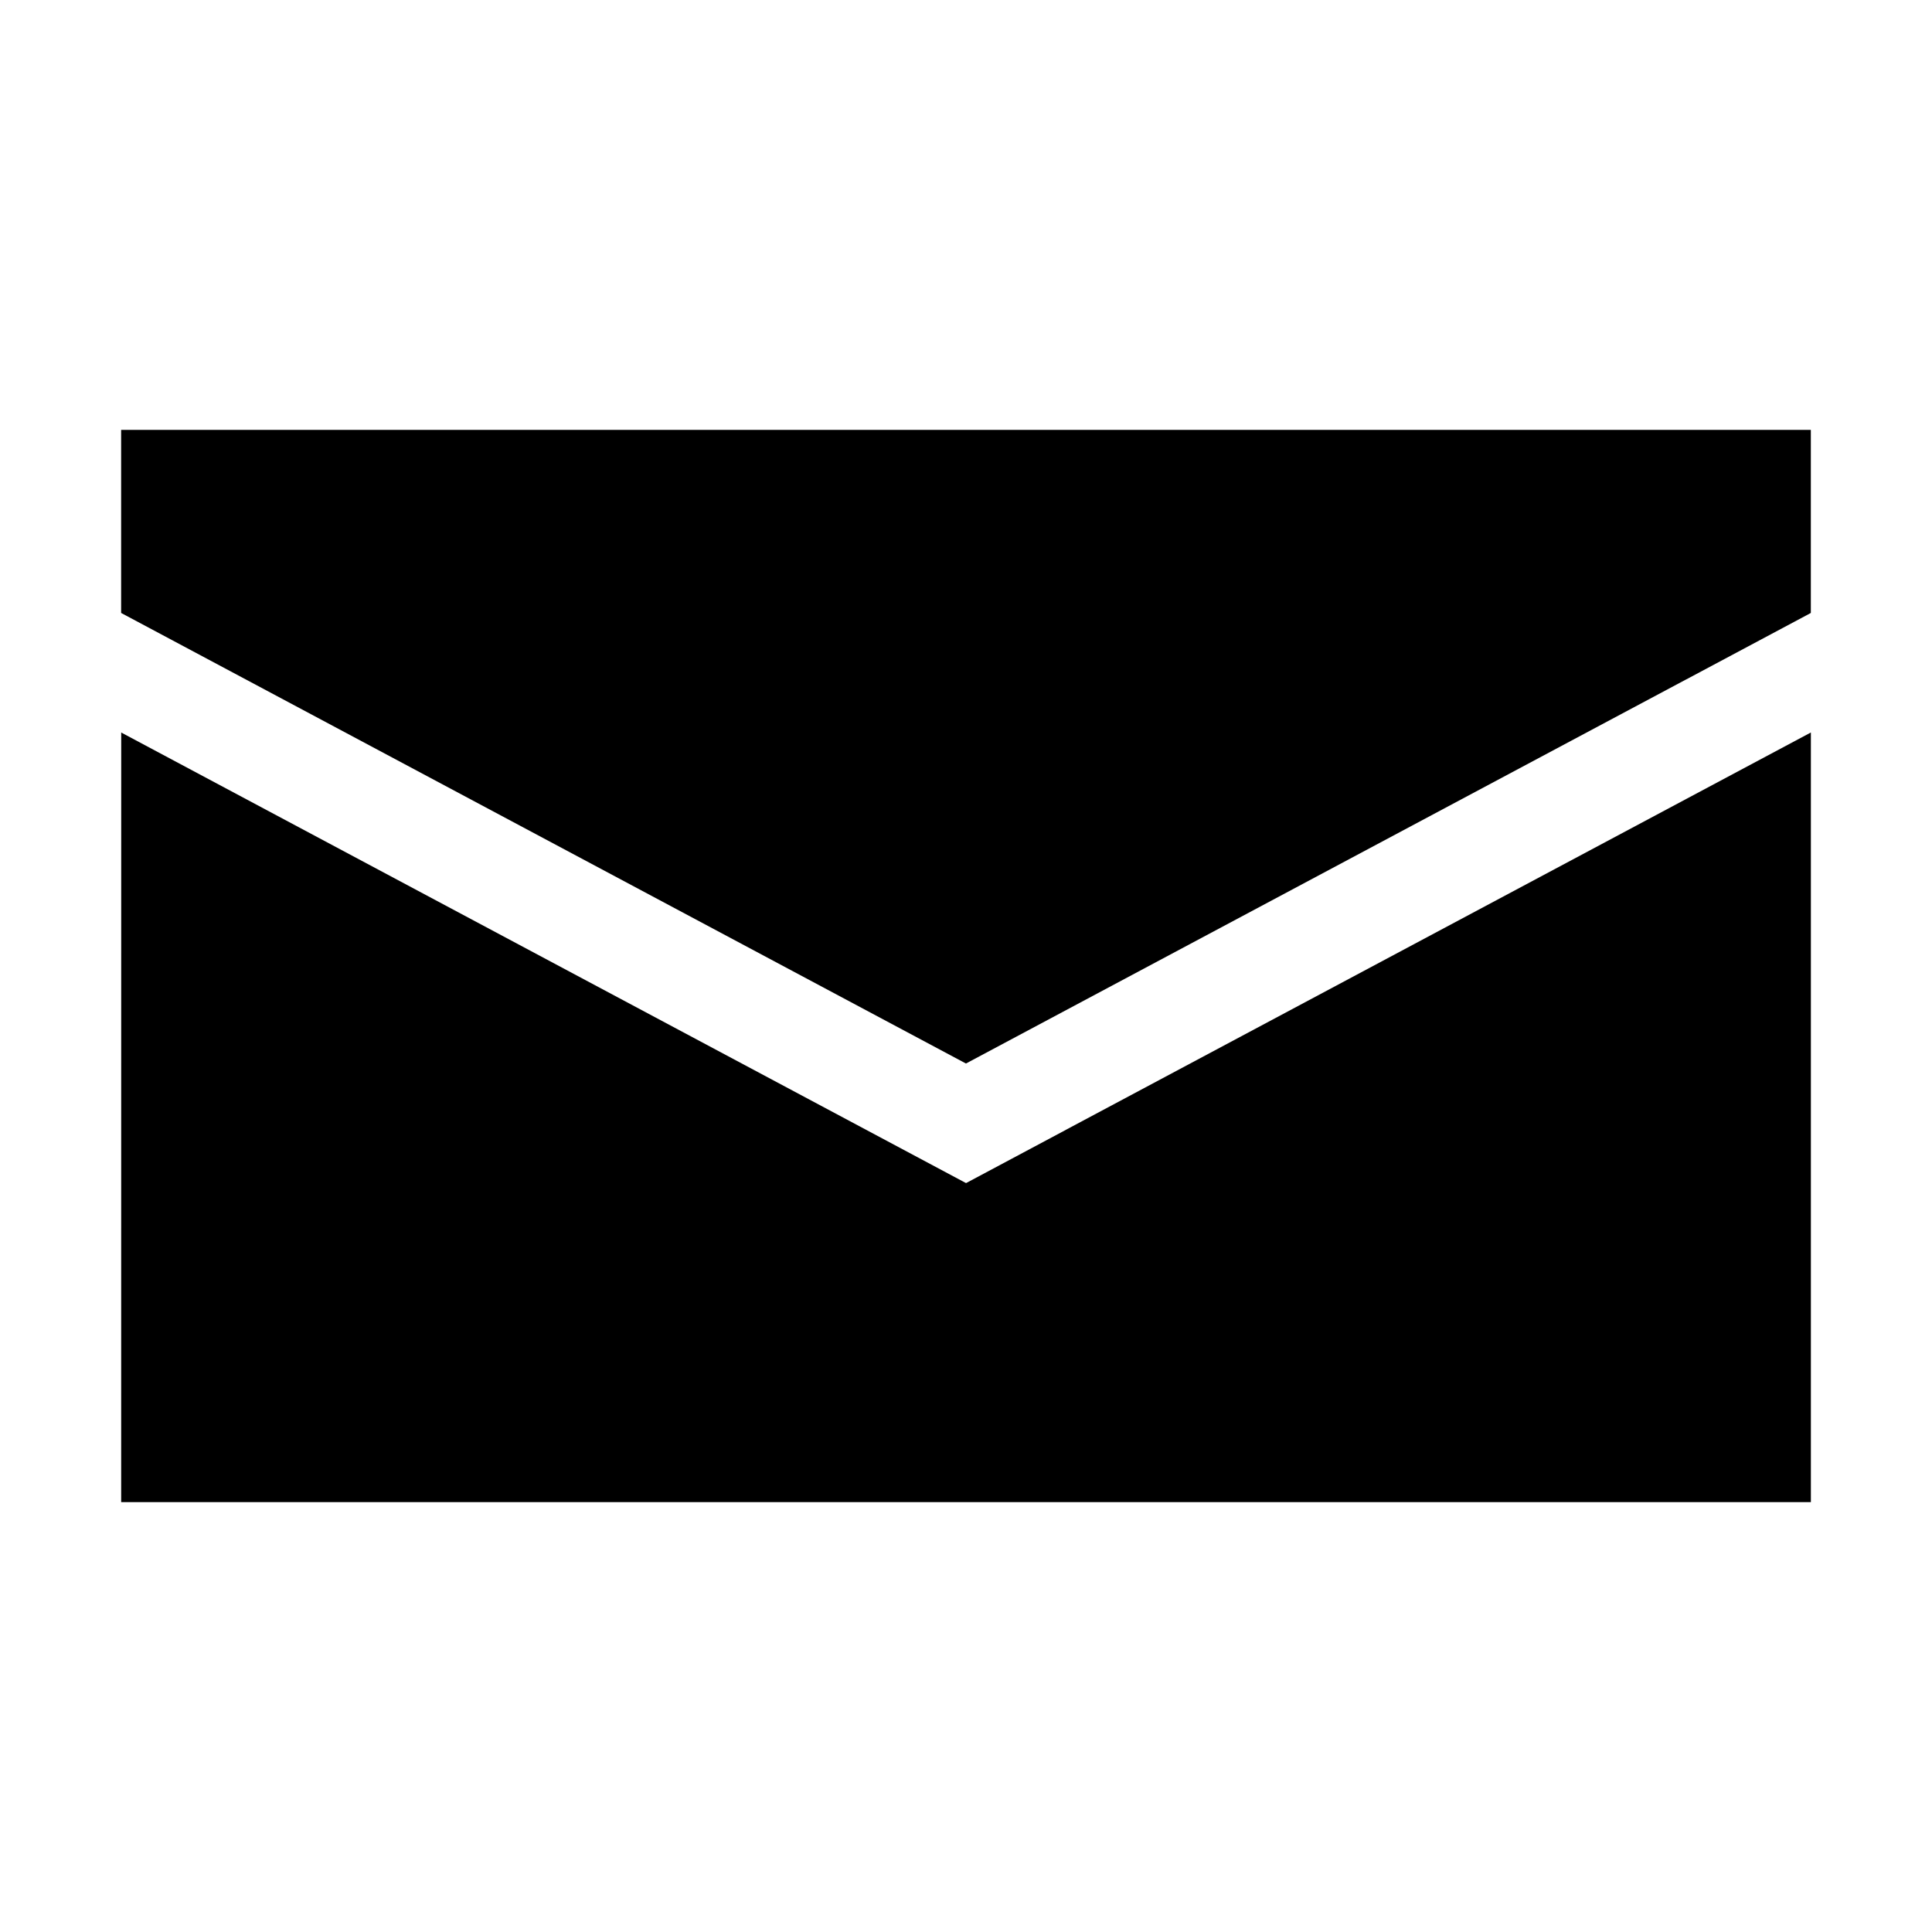
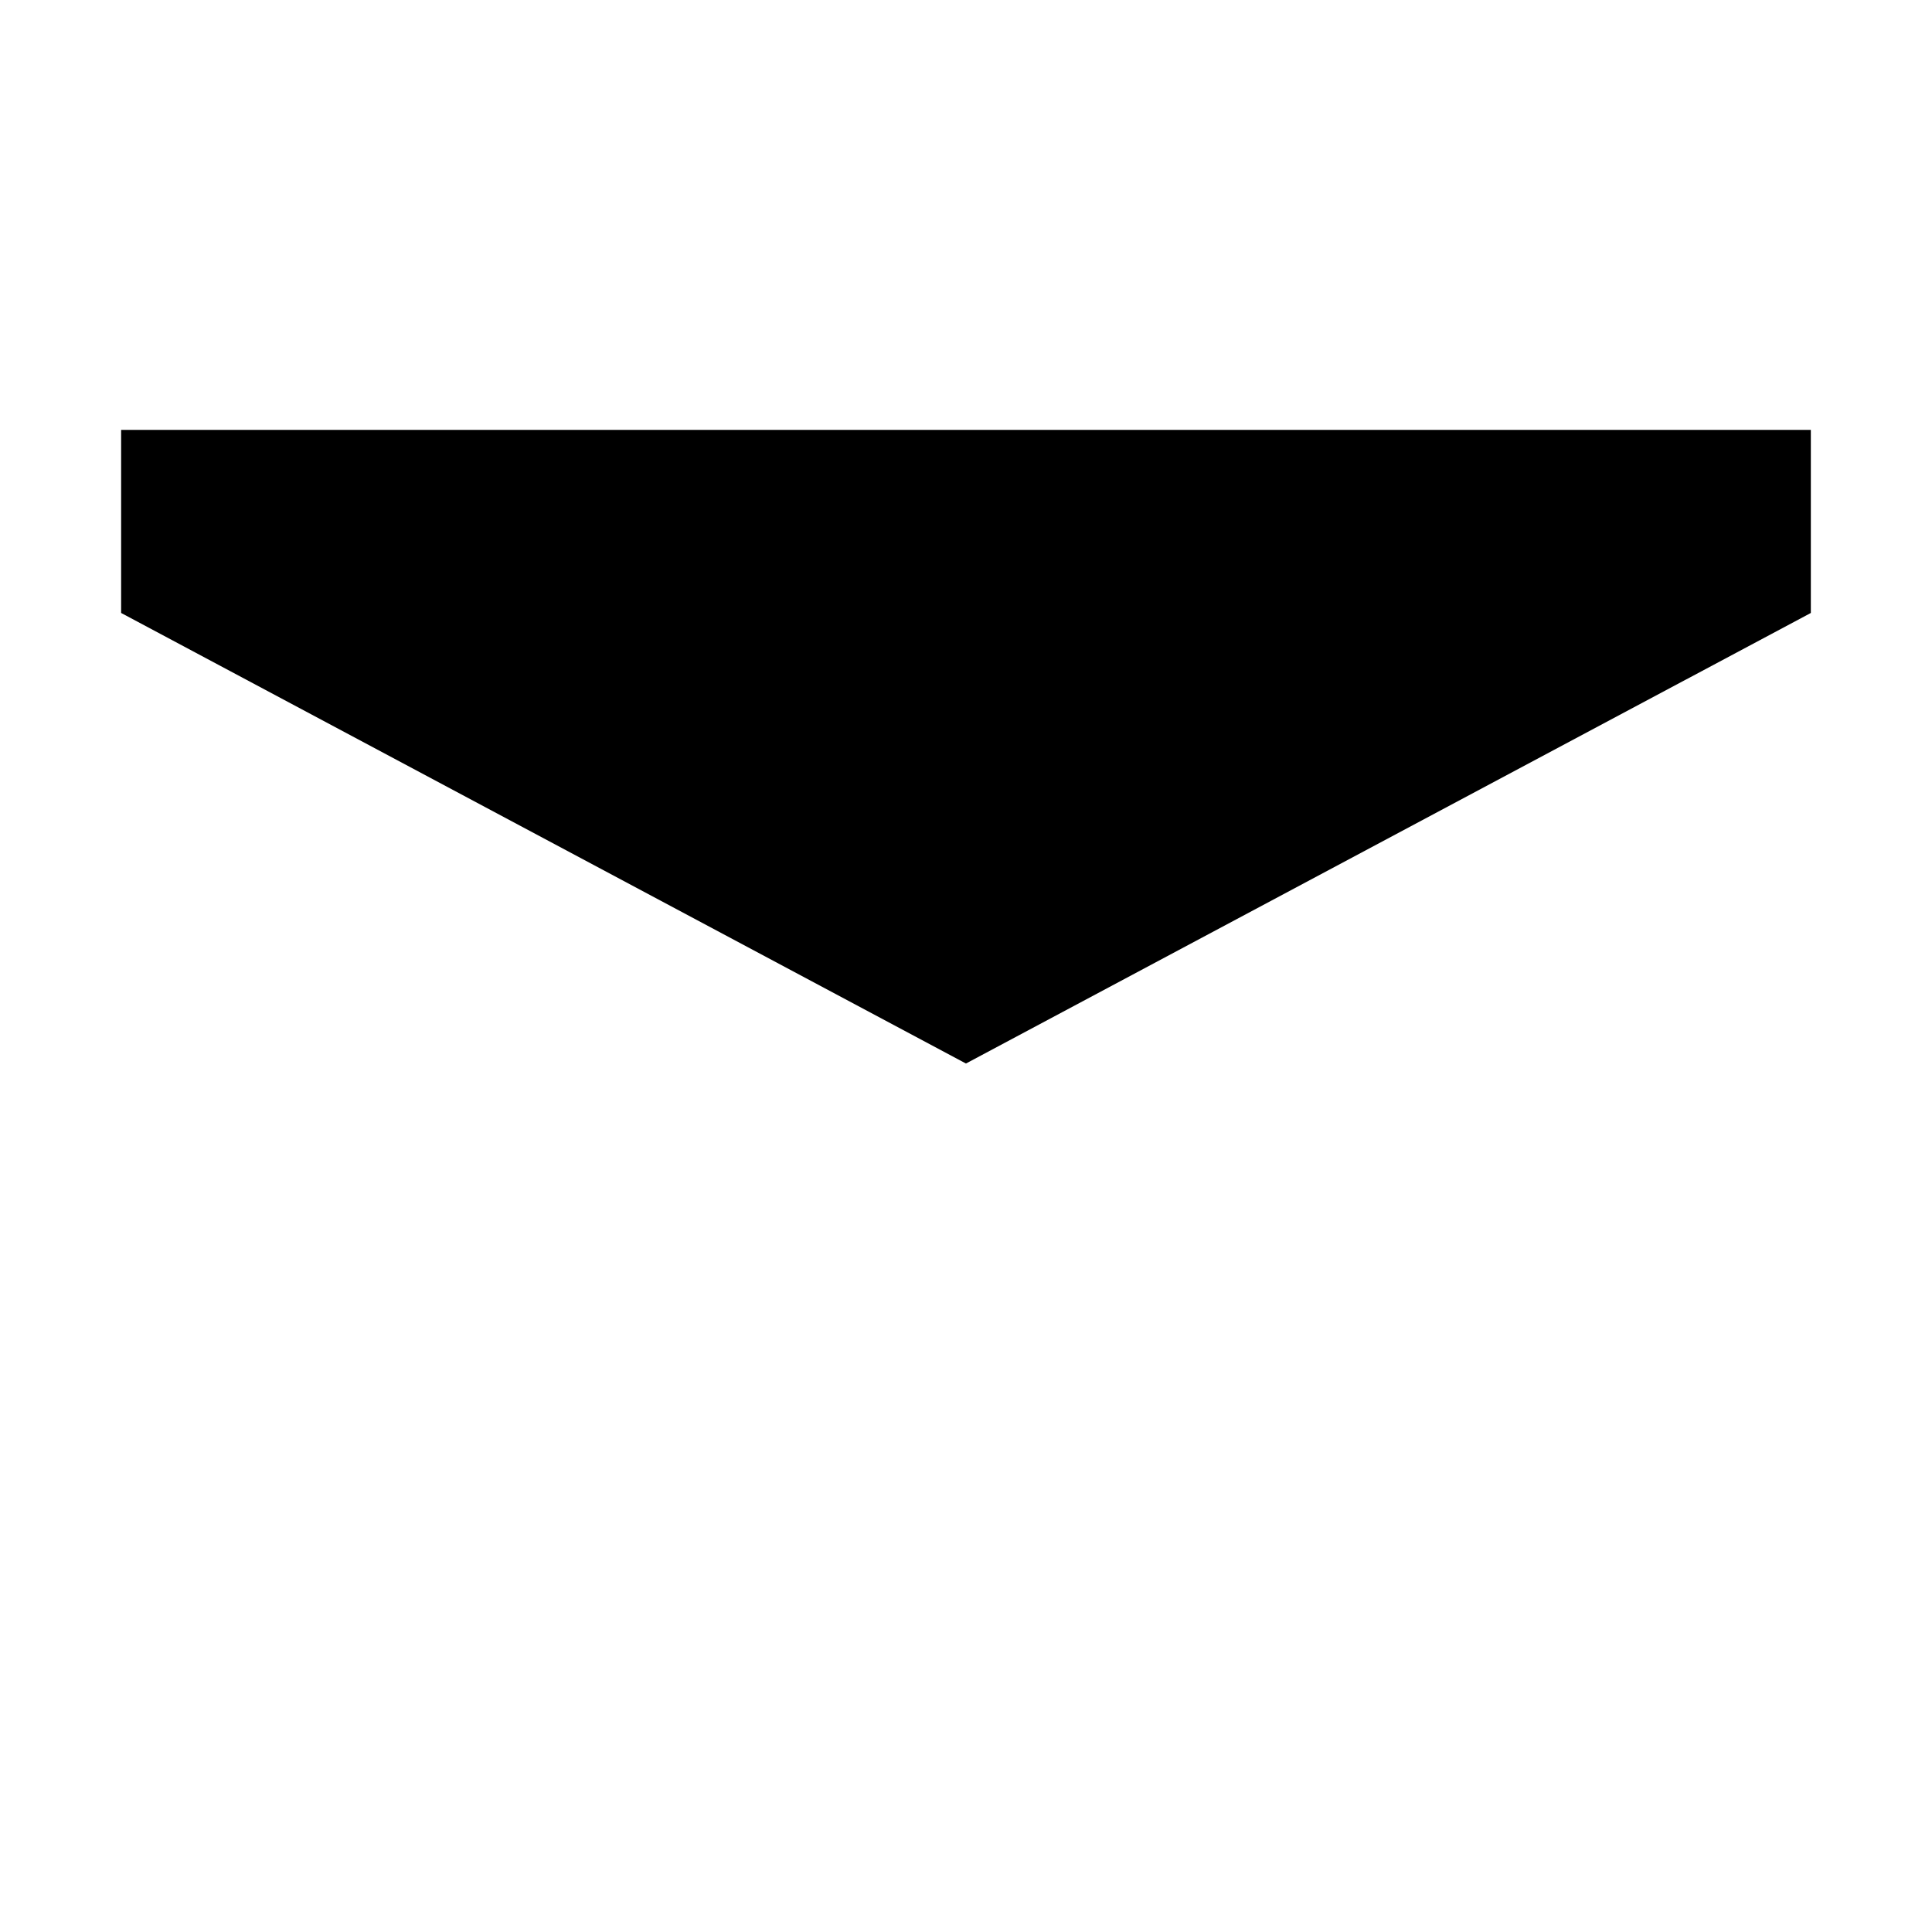
<svg xmlns="http://www.w3.org/2000/svg" fill="#000000" width="800px" height="800px" version="1.1" viewBox="144 144 512 512">
  <g>
-     <path d="m176.11 542.07h447.79v-203.95l-223.89 119.41-223.89-119.41z" />
    <path d="m623.89 306.44v-48.516h-447.79v48.516l223.89 119.4z" />
  </g>
</svg>